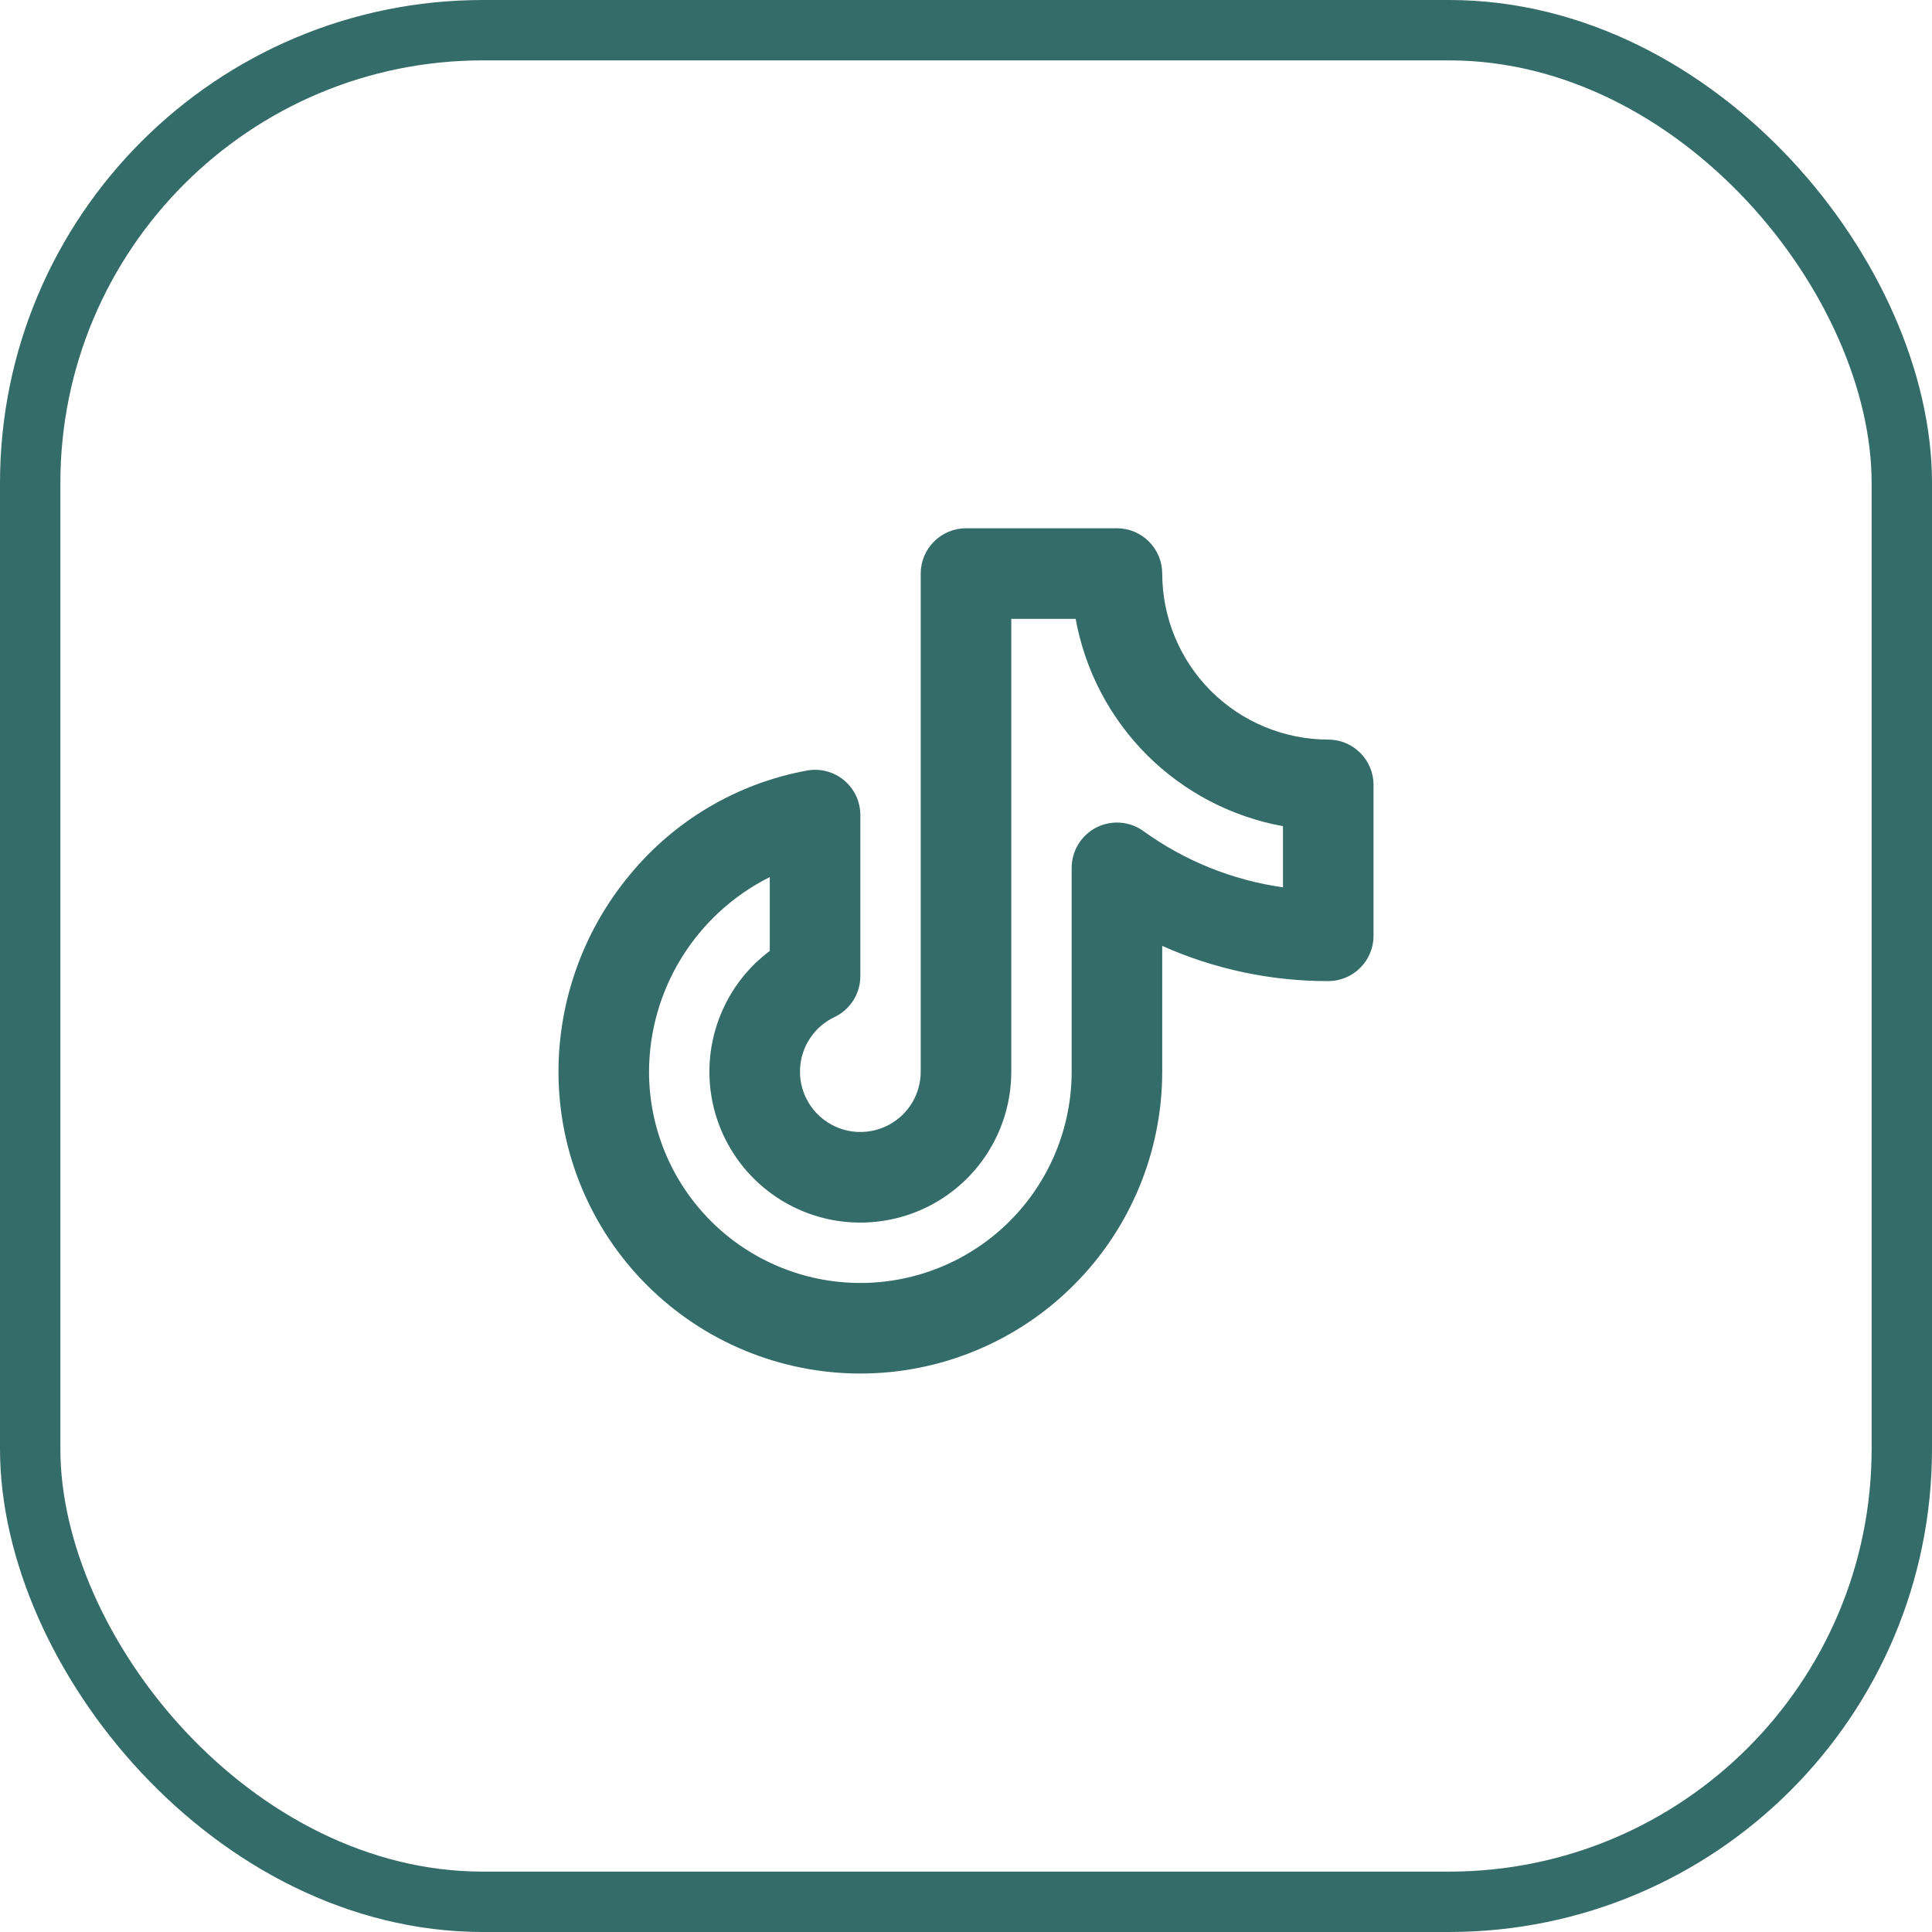
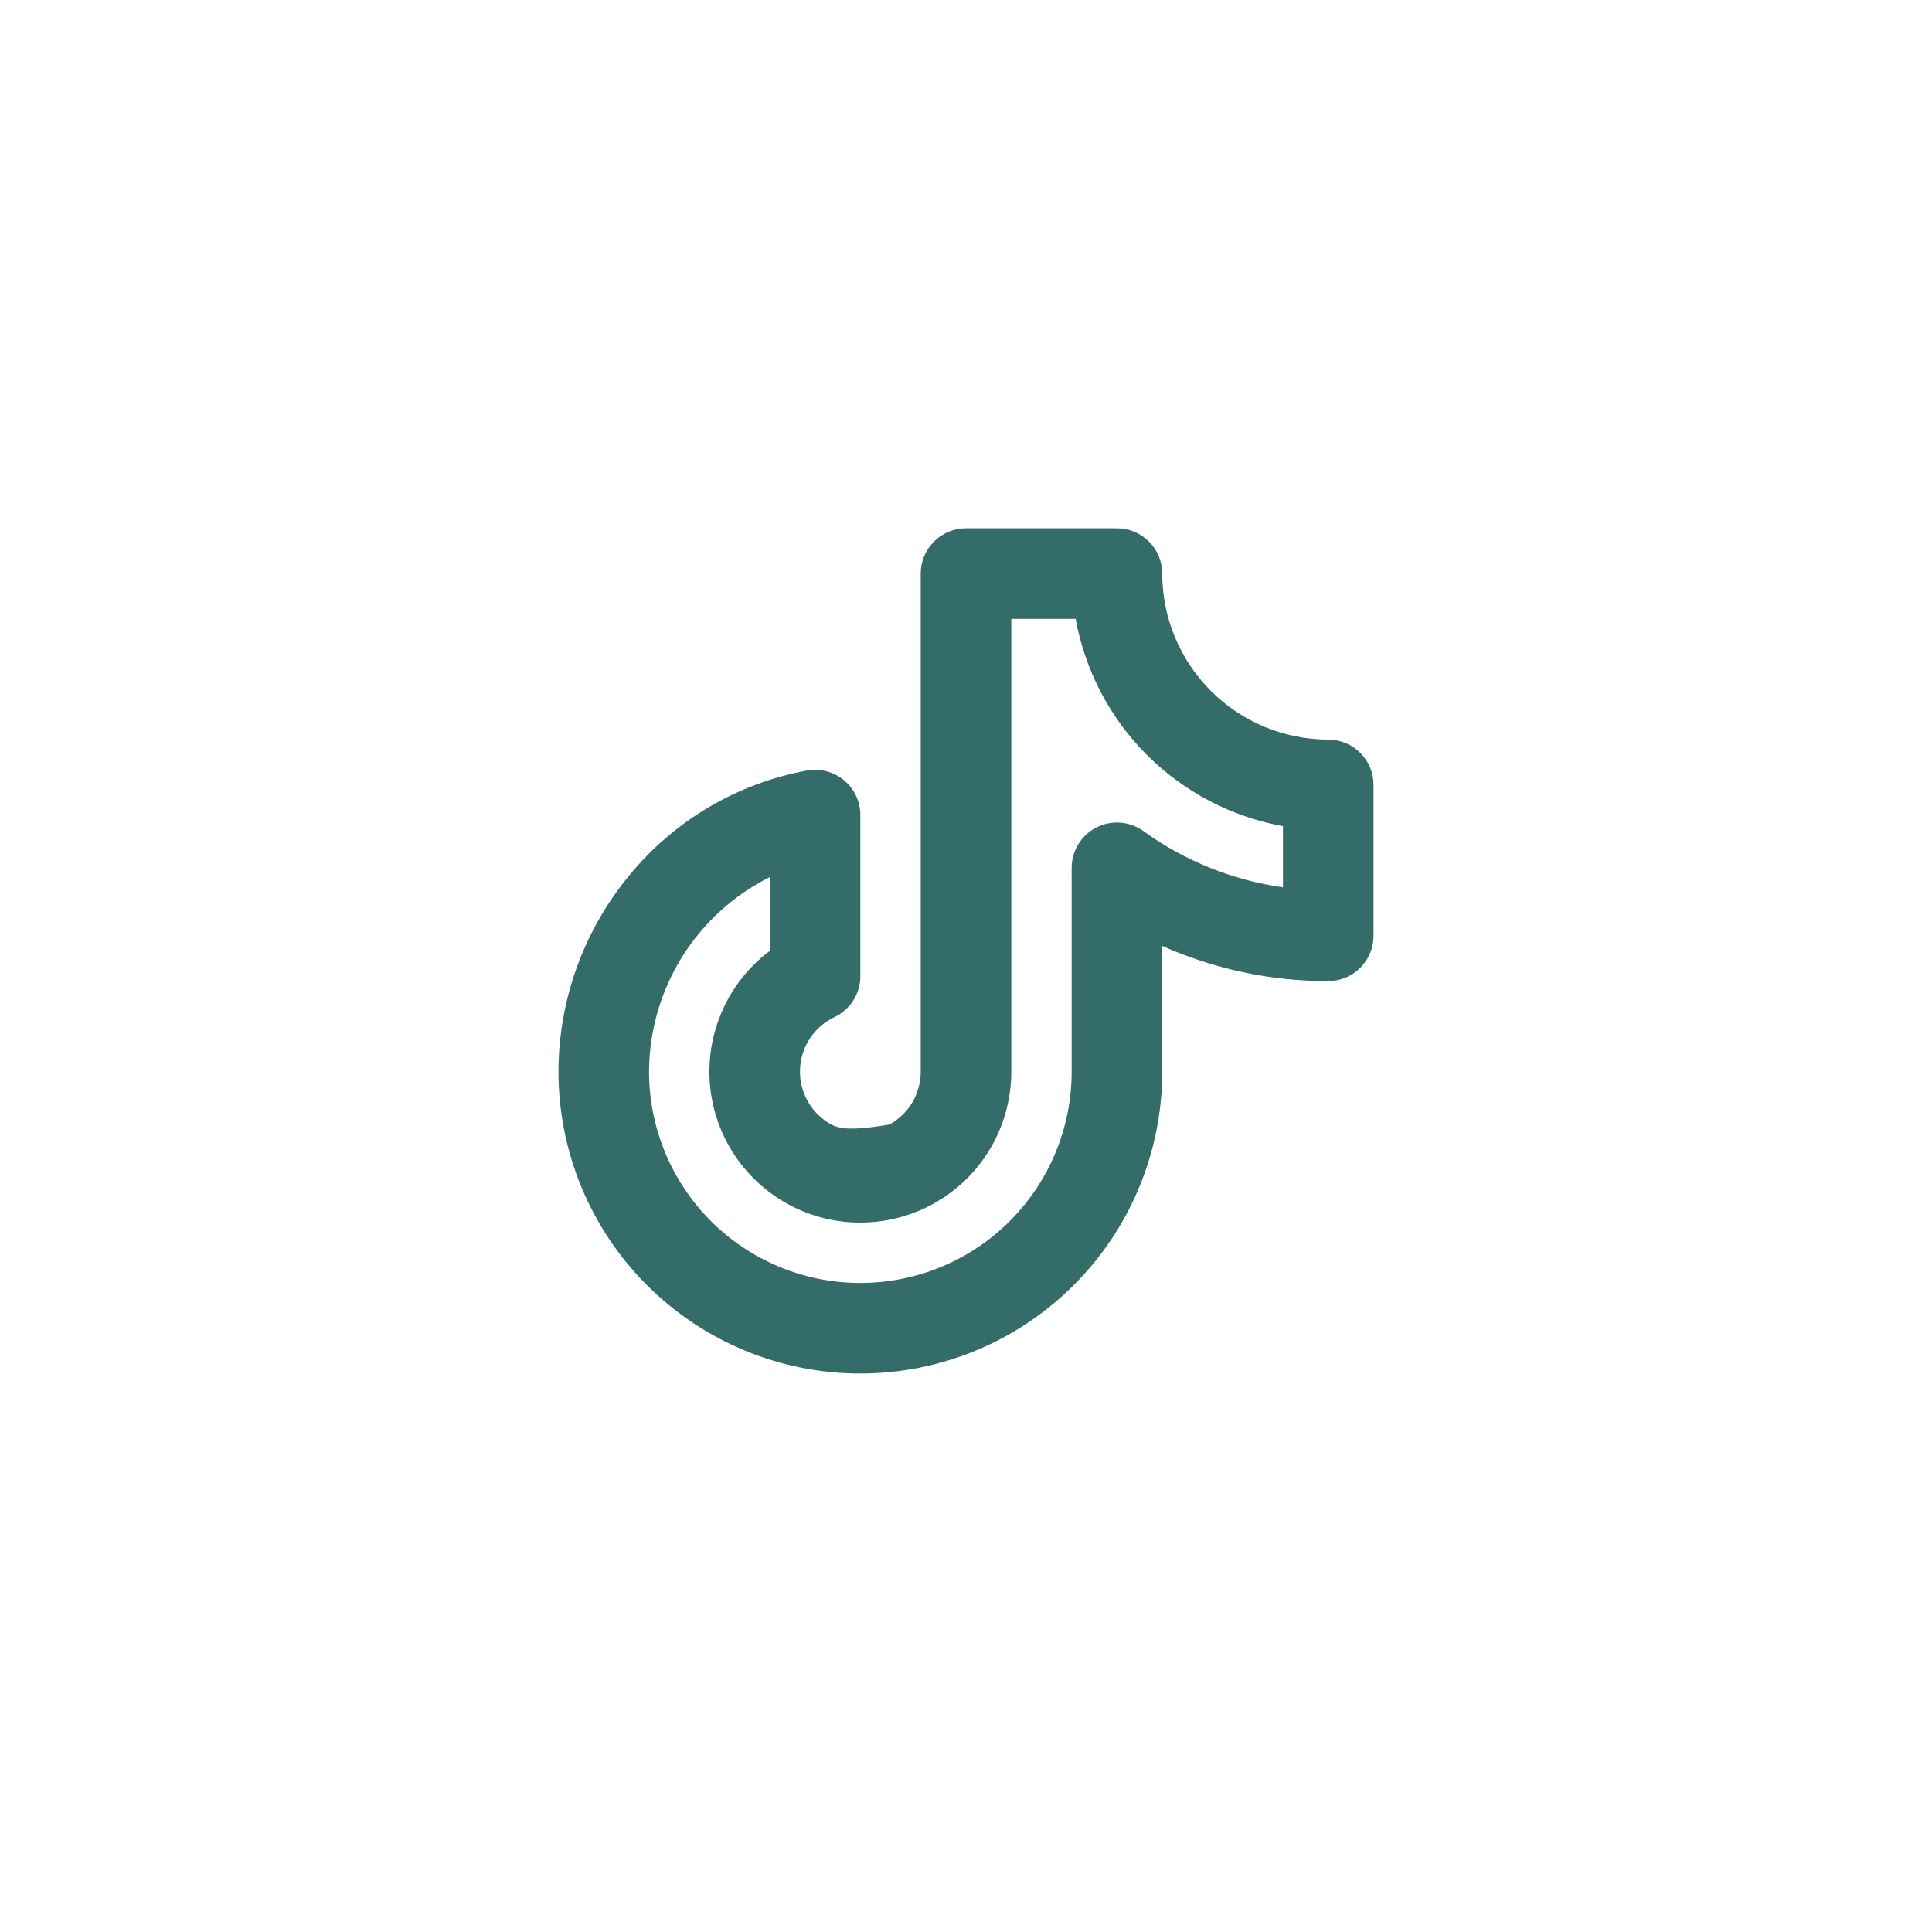
<svg xmlns="http://www.w3.org/2000/svg" width="32" height="32" viewBox="0 0 32 32" fill="none">
-   <rect x="0.5" y="0.5" width="31" height="31" rx="7.5" stroke="#346C69" />
-   <path d="M22 12.25C21.271 12.249 20.572 11.959 20.056 11.444C19.541 10.928 19.251 10.229 19.25 9.5C19.25 9.301 19.171 9.11 19.03 8.97C18.89 8.829 18.699 8.75 18.5 8.75H16C15.801 8.75 15.61 8.829 15.47 8.97C15.329 9.11 15.25 9.301 15.25 9.5V17.75C15.25 17.929 15.202 18.105 15.111 18.259C15.02 18.413 14.889 18.539 14.732 18.626C14.575 18.712 14.398 18.754 14.219 18.749C14.04 18.743 13.866 18.69 13.715 18.594C13.564 18.498 13.441 18.364 13.36 18.205C13.278 18.045 13.241 17.867 13.252 17.688C13.263 17.51 13.321 17.337 13.422 17.189C13.522 17.041 13.66 16.922 13.822 16.846C13.95 16.785 14.058 16.689 14.134 16.569C14.21 16.449 14.25 16.31 14.25 16.168V13.5C14.25 13.39 14.226 13.282 14.18 13.183C14.133 13.084 14.066 12.996 13.982 12.925C13.898 12.855 13.799 12.804 13.693 12.776C13.587 12.747 13.477 12.743 13.369 12.762C12.214 12.973 11.171 13.588 10.426 14.496C9.668 15.411 9.252 16.561 9.25 17.75C9.25 19.076 9.777 20.348 10.714 21.285C11.652 22.223 12.924 22.75 14.25 22.75C15.576 22.75 16.848 22.223 17.785 21.285C18.723 20.348 19.25 19.076 19.25 17.75V15.667C20.115 16.053 21.052 16.252 22 16.25C22.199 16.25 22.39 16.171 22.53 16.03C22.671 15.89 22.75 15.699 22.75 15.5V13C22.75 12.801 22.671 12.61 22.53 12.47C22.39 12.329 22.199 12.25 22 12.25ZM21.25 14.697C20.415 14.579 19.621 14.259 18.938 13.765C18.825 13.684 18.693 13.636 18.556 13.626C18.418 13.616 18.28 13.644 18.157 13.707C18.035 13.77 17.931 13.866 17.86 13.984C17.788 14.102 17.75 14.237 17.75 14.375V17.75C17.75 18.678 17.381 19.569 16.725 20.225C16.069 20.881 15.178 21.25 14.25 21.25C13.322 21.25 12.431 20.881 11.775 20.225C11.119 19.569 10.75 18.678 10.75 17.75C10.752 17.08 10.941 16.424 11.294 15.855C11.647 15.287 12.151 14.827 12.75 14.527V15.75C12.409 16.006 12.139 16.344 11.966 16.734C11.793 17.123 11.722 17.55 11.76 17.974C11.798 18.399 11.944 18.806 12.185 19.159C12.425 19.511 12.751 19.796 13.132 19.986C13.513 20.177 13.937 20.267 14.362 20.247C14.788 20.228 15.202 20.101 15.564 19.877C15.927 19.653 16.226 19.34 16.434 18.967C16.641 18.595 16.75 18.176 16.75 17.75V10.25H17.816C17.971 11.104 18.383 11.89 18.996 12.504C19.61 13.117 20.396 13.529 21.25 13.684V14.697Z" fill="#346C69" />
+   <path d="M22 12.25C21.271 12.249 20.572 11.959 20.056 11.444C19.541 10.928 19.251 10.229 19.25 9.5C19.25 9.301 19.171 9.11 19.03 8.97C18.89 8.829 18.699 8.75 18.5 8.75H16C15.801 8.75 15.61 8.829 15.47 8.97C15.329 9.11 15.25 9.301 15.25 9.5V17.75C15.25 17.929 15.202 18.105 15.111 18.259C15.02 18.413 14.889 18.539 14.732 18.626C14.04 18.743 13.866 18.69 13.715 18.594C13.564 18.498 13.441 18.364 13.36 18.205C13.278 18.045 13.241 17.867 13.252 17.688C13.263 17.51 13.321 17.337 13.422 17.189C13.522 17.041 13.66 16.922 13.822 16.846C13.95 16.785 14.058 16.689 14.134 16.569C14.21 16.449 14.25 16.31 14.25 16.168V13.5C14.25 13.39 14.226 13.282 14.18 13.183C14.133 13.084 14.066 12.996 13.982 12.925C13.898 12.855 13.799 12.804 13.693 12.776C13.587 12.747 13.477 12.743 13.369 12.762C12.214 12.973 11.171 13.588 10.426 14.496C9.668 15.411 9.252 16.561 9.25 17.75C9.25 19.076 9.777 20.348 10.714 21.285C11.652 22.223 12.924 22.75 14.25 22.75C15.576 22.75 16.848 22.223 17.785 21.285C18.723 20.348 19.25 19.076 19.25 17.75V15.667C20.115 16.053 21.052 16.252 22 16.25C22.199 16.25 22.39 16.171 22.53 16.03C22.671 15.89 22.75 15.699 22.75 15.5V13C22.75 12.801 22.671 12.61 22.53 12.47C22.39 12.329 22.199 12.25 22 12.25ZM21.25 14.697C20.415 14.579 19.621 14.259 18.938 13.765C18.825 13.684 18.693 13.636 18.556 13.626C18.418 13.616 18.28 13.644 18.157 13.707C18.035 13.77 17.931 13.866 17.86 13.984C17.788 14.102 17.75 14.237 17.75 14.375V17.75C17.75 18.678 17.381 19.569 16.725 20.225C16.069 20.881 15.178 21.25 14.25 21.25C13.322 21.25 12.431 20.881 11.775 20.225C11.119 19.569 10.75 18.678 10.75 17.75C10.752 17.08 10.941 16.424 11.294 15.855C11.647 15.287 12.151 14.827 12.75 14.527V15.75C12.409 16.006 12.139 16.344 11.966 16.734C11.793 17.123 11.722 17.55 11.76 17.974C11.798 18.399 11.944 18.806 12.185 19.159C12.425 19.511 12.751 19.796 13.132 19.986C13.513 20.177 13.937 20.267 14.362 20.247C14.788 20.228 15.202 20.101 15.564 19.877C15.927 19.653 16.226 19.34 16.434 18.967C16.641 18.595 16.75 18.176 16.75 17.75V10.25H17.816C17.971 11.104 18.383 11.89 18.996 12.504C19.61 13.117 20.396 13.529 21.25 13.684V14.697Z" fill="#346C69" />
</svg>